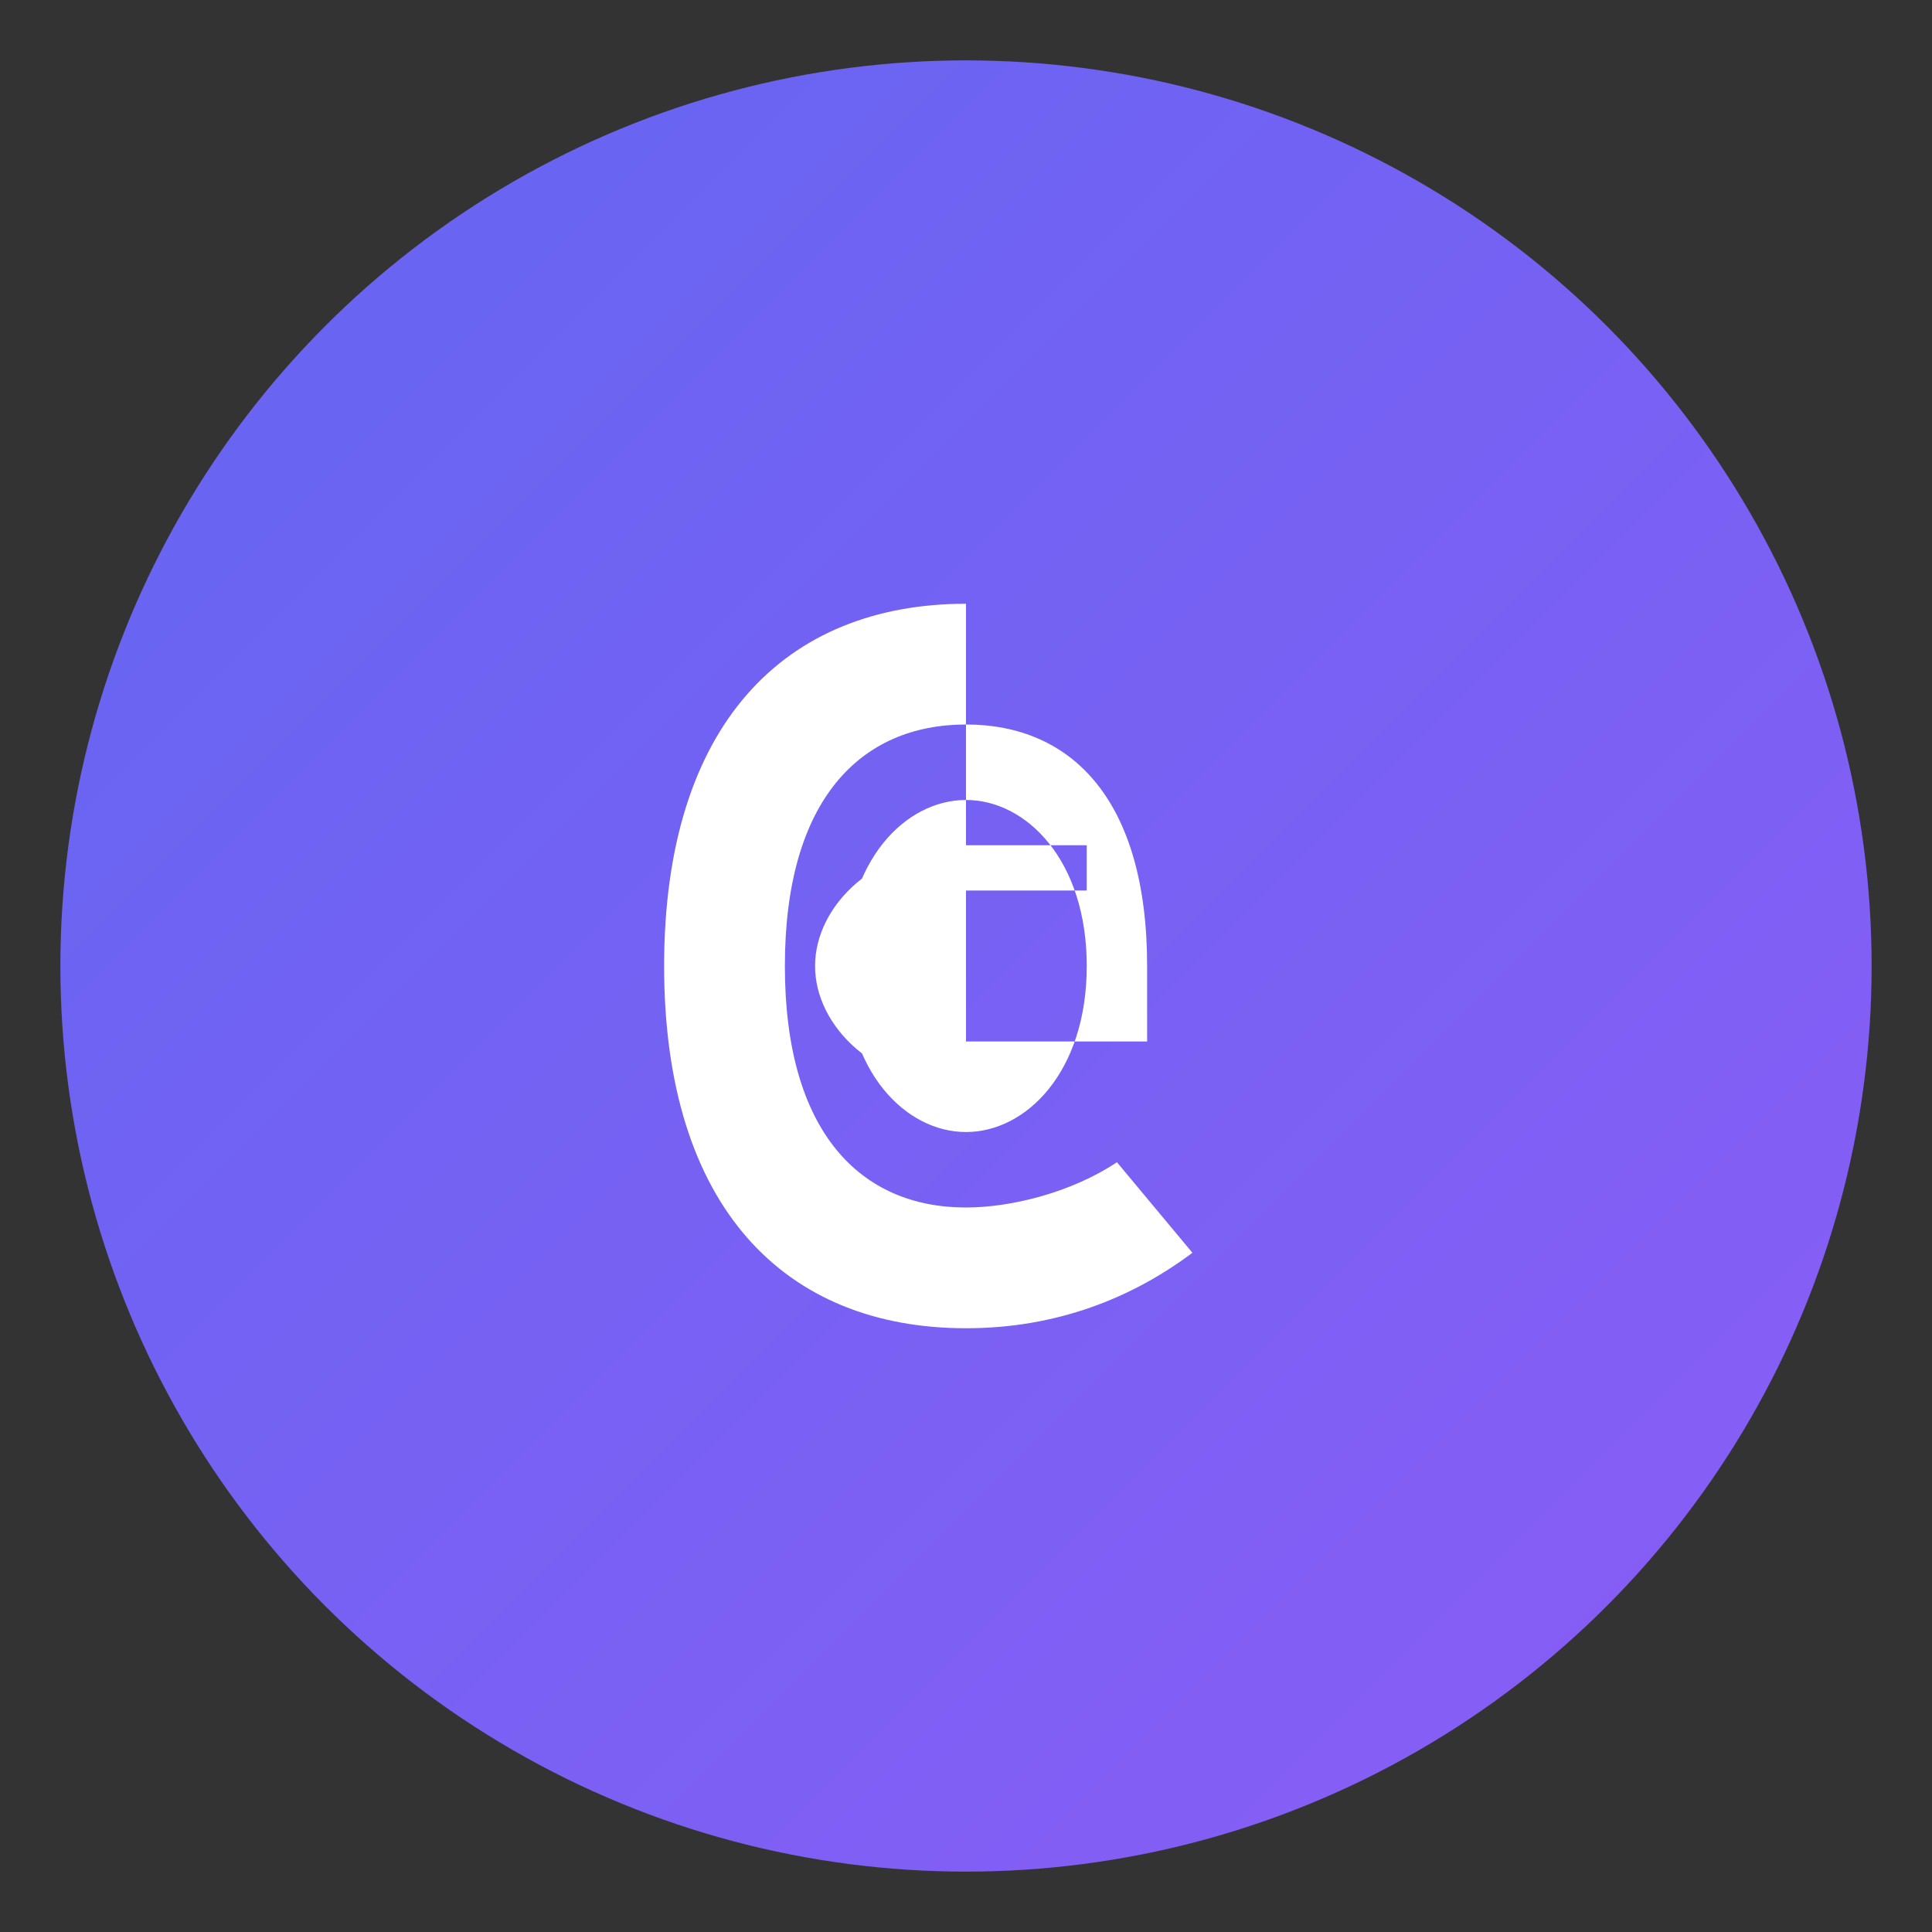
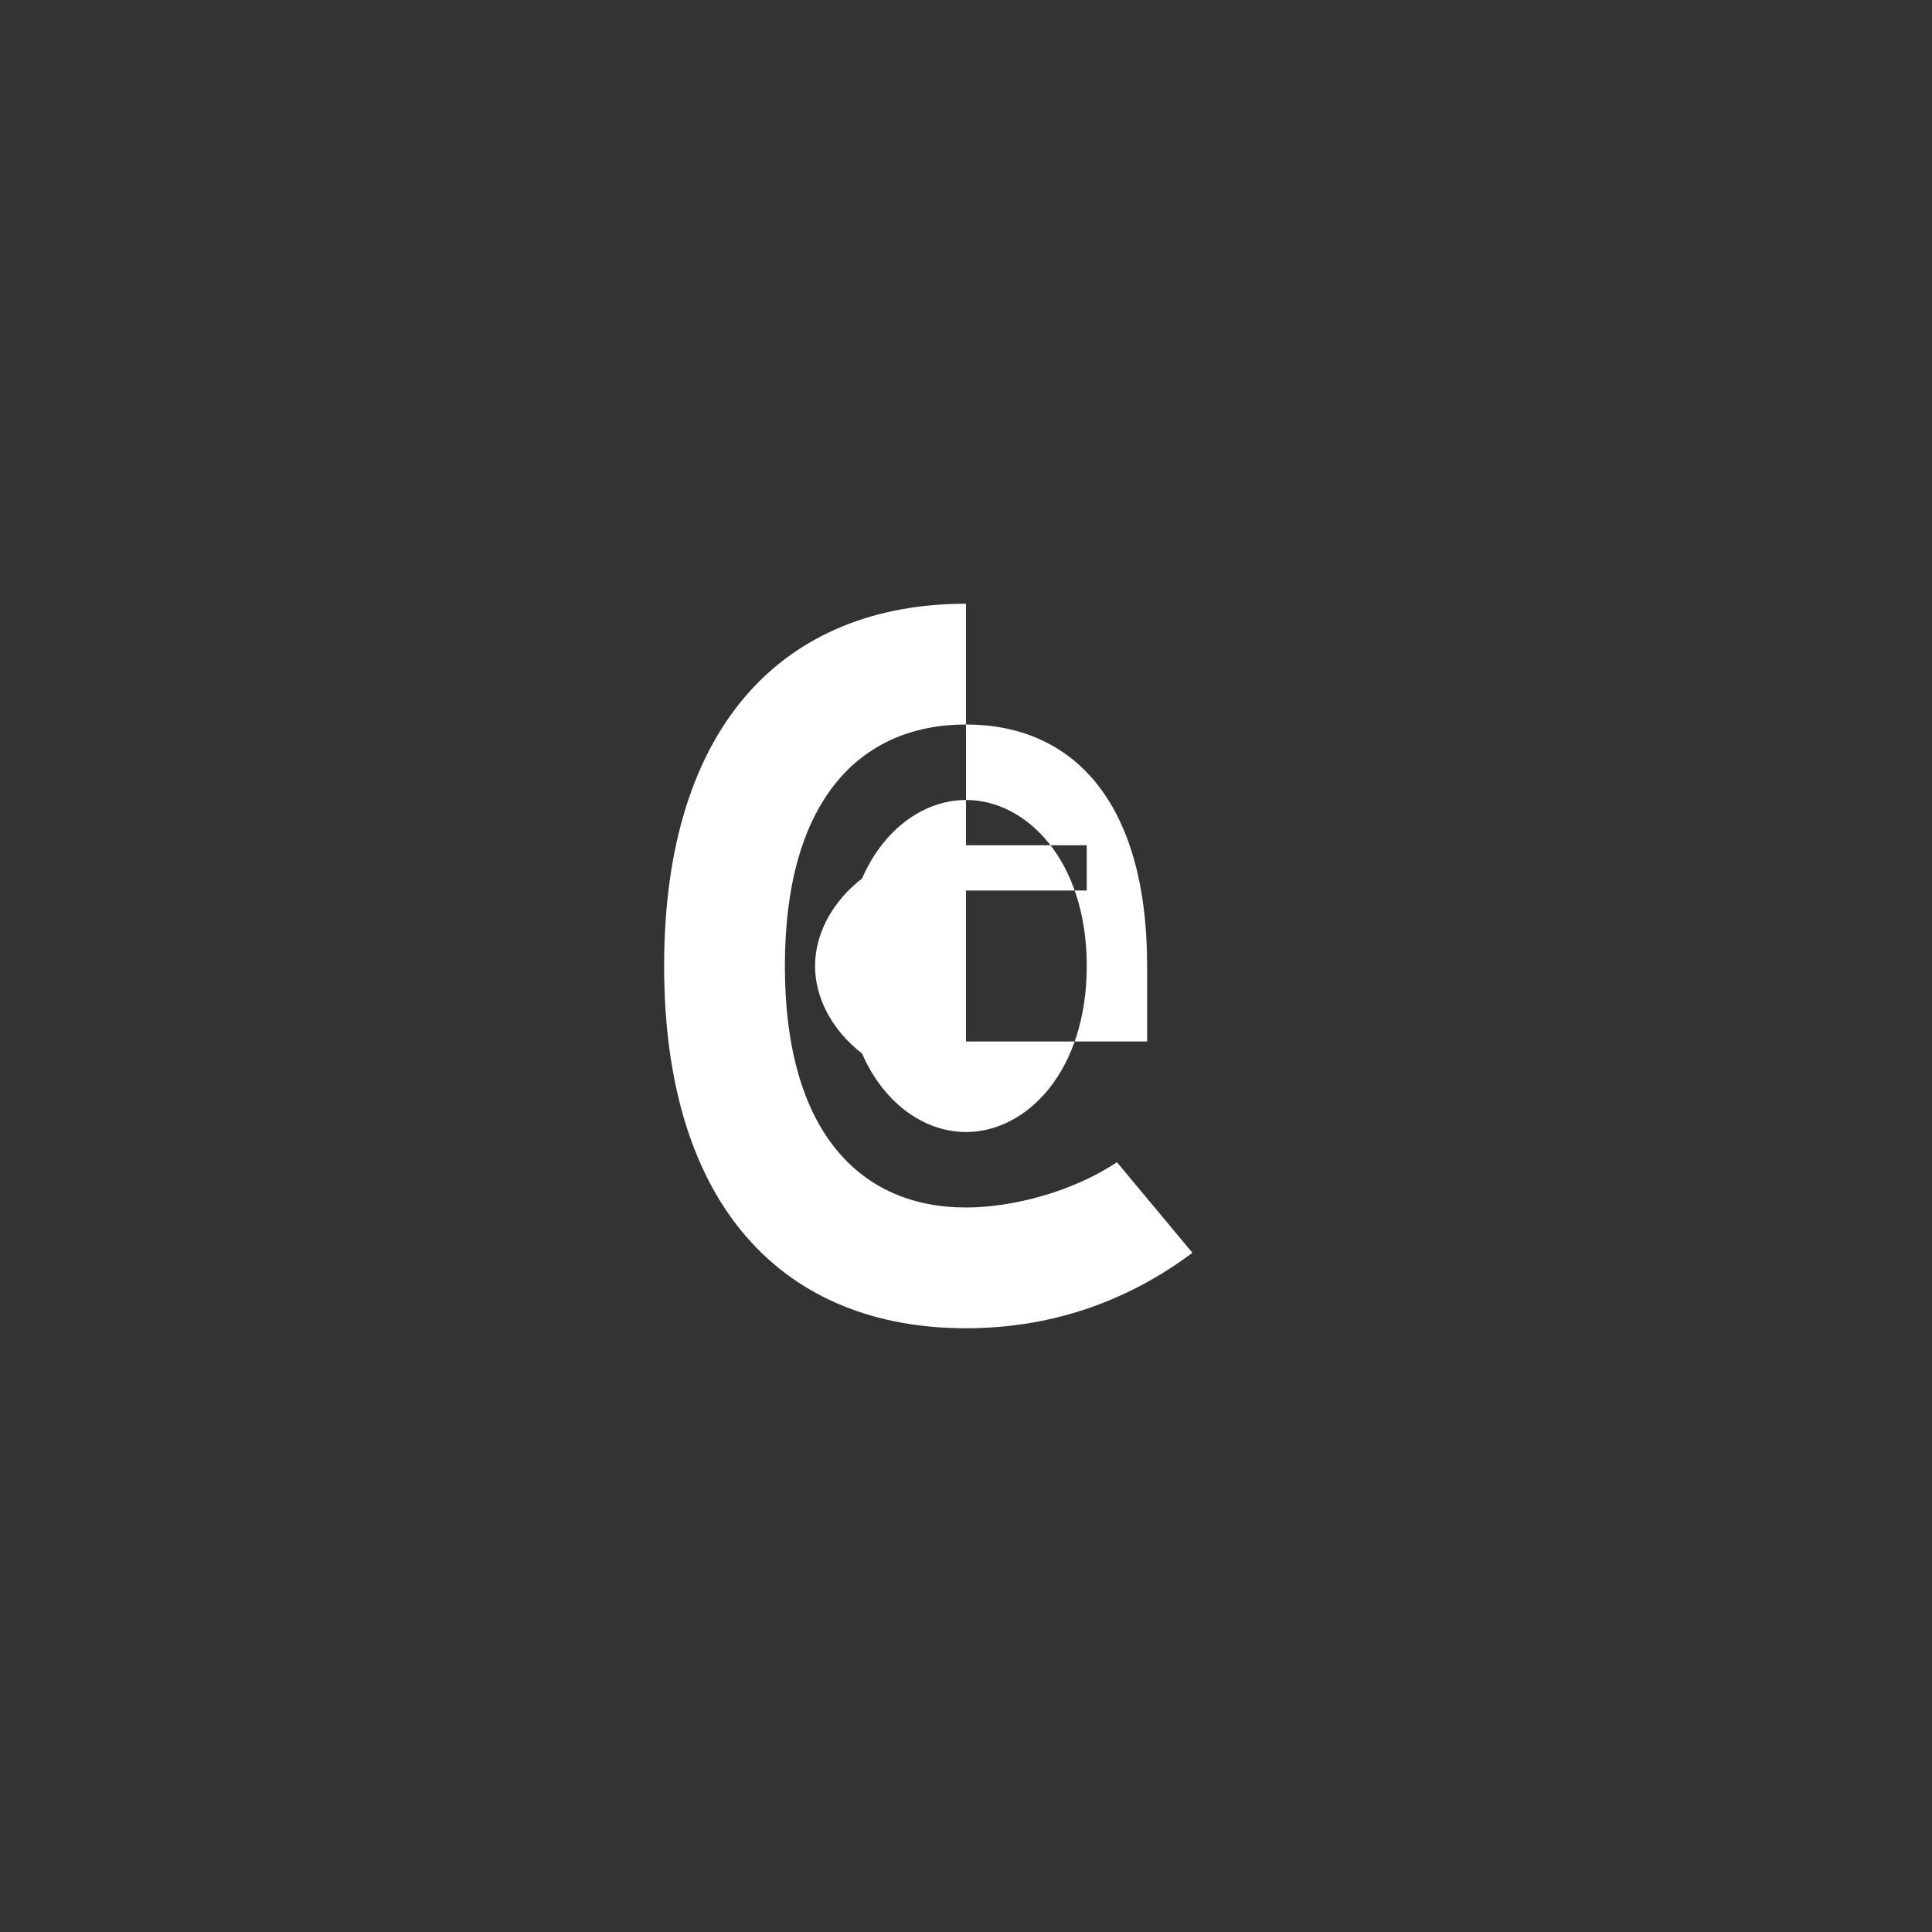
<svg xmlns="http://www.w3.org/2000/svg" viewBox="0 0 64 64" width="64" height="64">
  <rect x="0" y="0" width="64" height="64" fill="#333333" stroke="none" />
  <defs>
    <linearGradient id="grad" x1="0%" y1="0%" x2="100%" y2="100%">
      <stop offset="0%" style="stop-color:#6366f1;stop-opacity:1" />
      <stop offset="100%" style="stop-color:#8b5cf6;stop-opacity:1" />
    </linearGradient>
  </defs>
-   <circle cx="32" cy="32" r="30" fill="url(#grad)" />
  <path d="M 32 20 C 26 20 22 24 22 32 C 22 40 26 44 32 44 C 35 44 37.5 43 39.5 41.5 L 37 38.5 C 35.5 39.5 33.5 40 32 40 C 28.5 40 26 37.5 26 32 C 26 26.5 28.5 24 32 24 C 35.5 24 38 26.5 38 32 L 38 34.5 L 30 34.5 L 30 29.5 L 36 29.5 L 36 32 C 36 28.5 34 26.5 32 26.5 C 30 26.5 28 28.5 28 32 C 28 35.5 30 37.5 32 37.5 C 34 37.5 36 35.5 36 32 L 36 28 L 32 28 C 29 28 27 30 27 32 C 27 34 29 36 32 36 L 32 28 Z" fill="white" />
</svg>